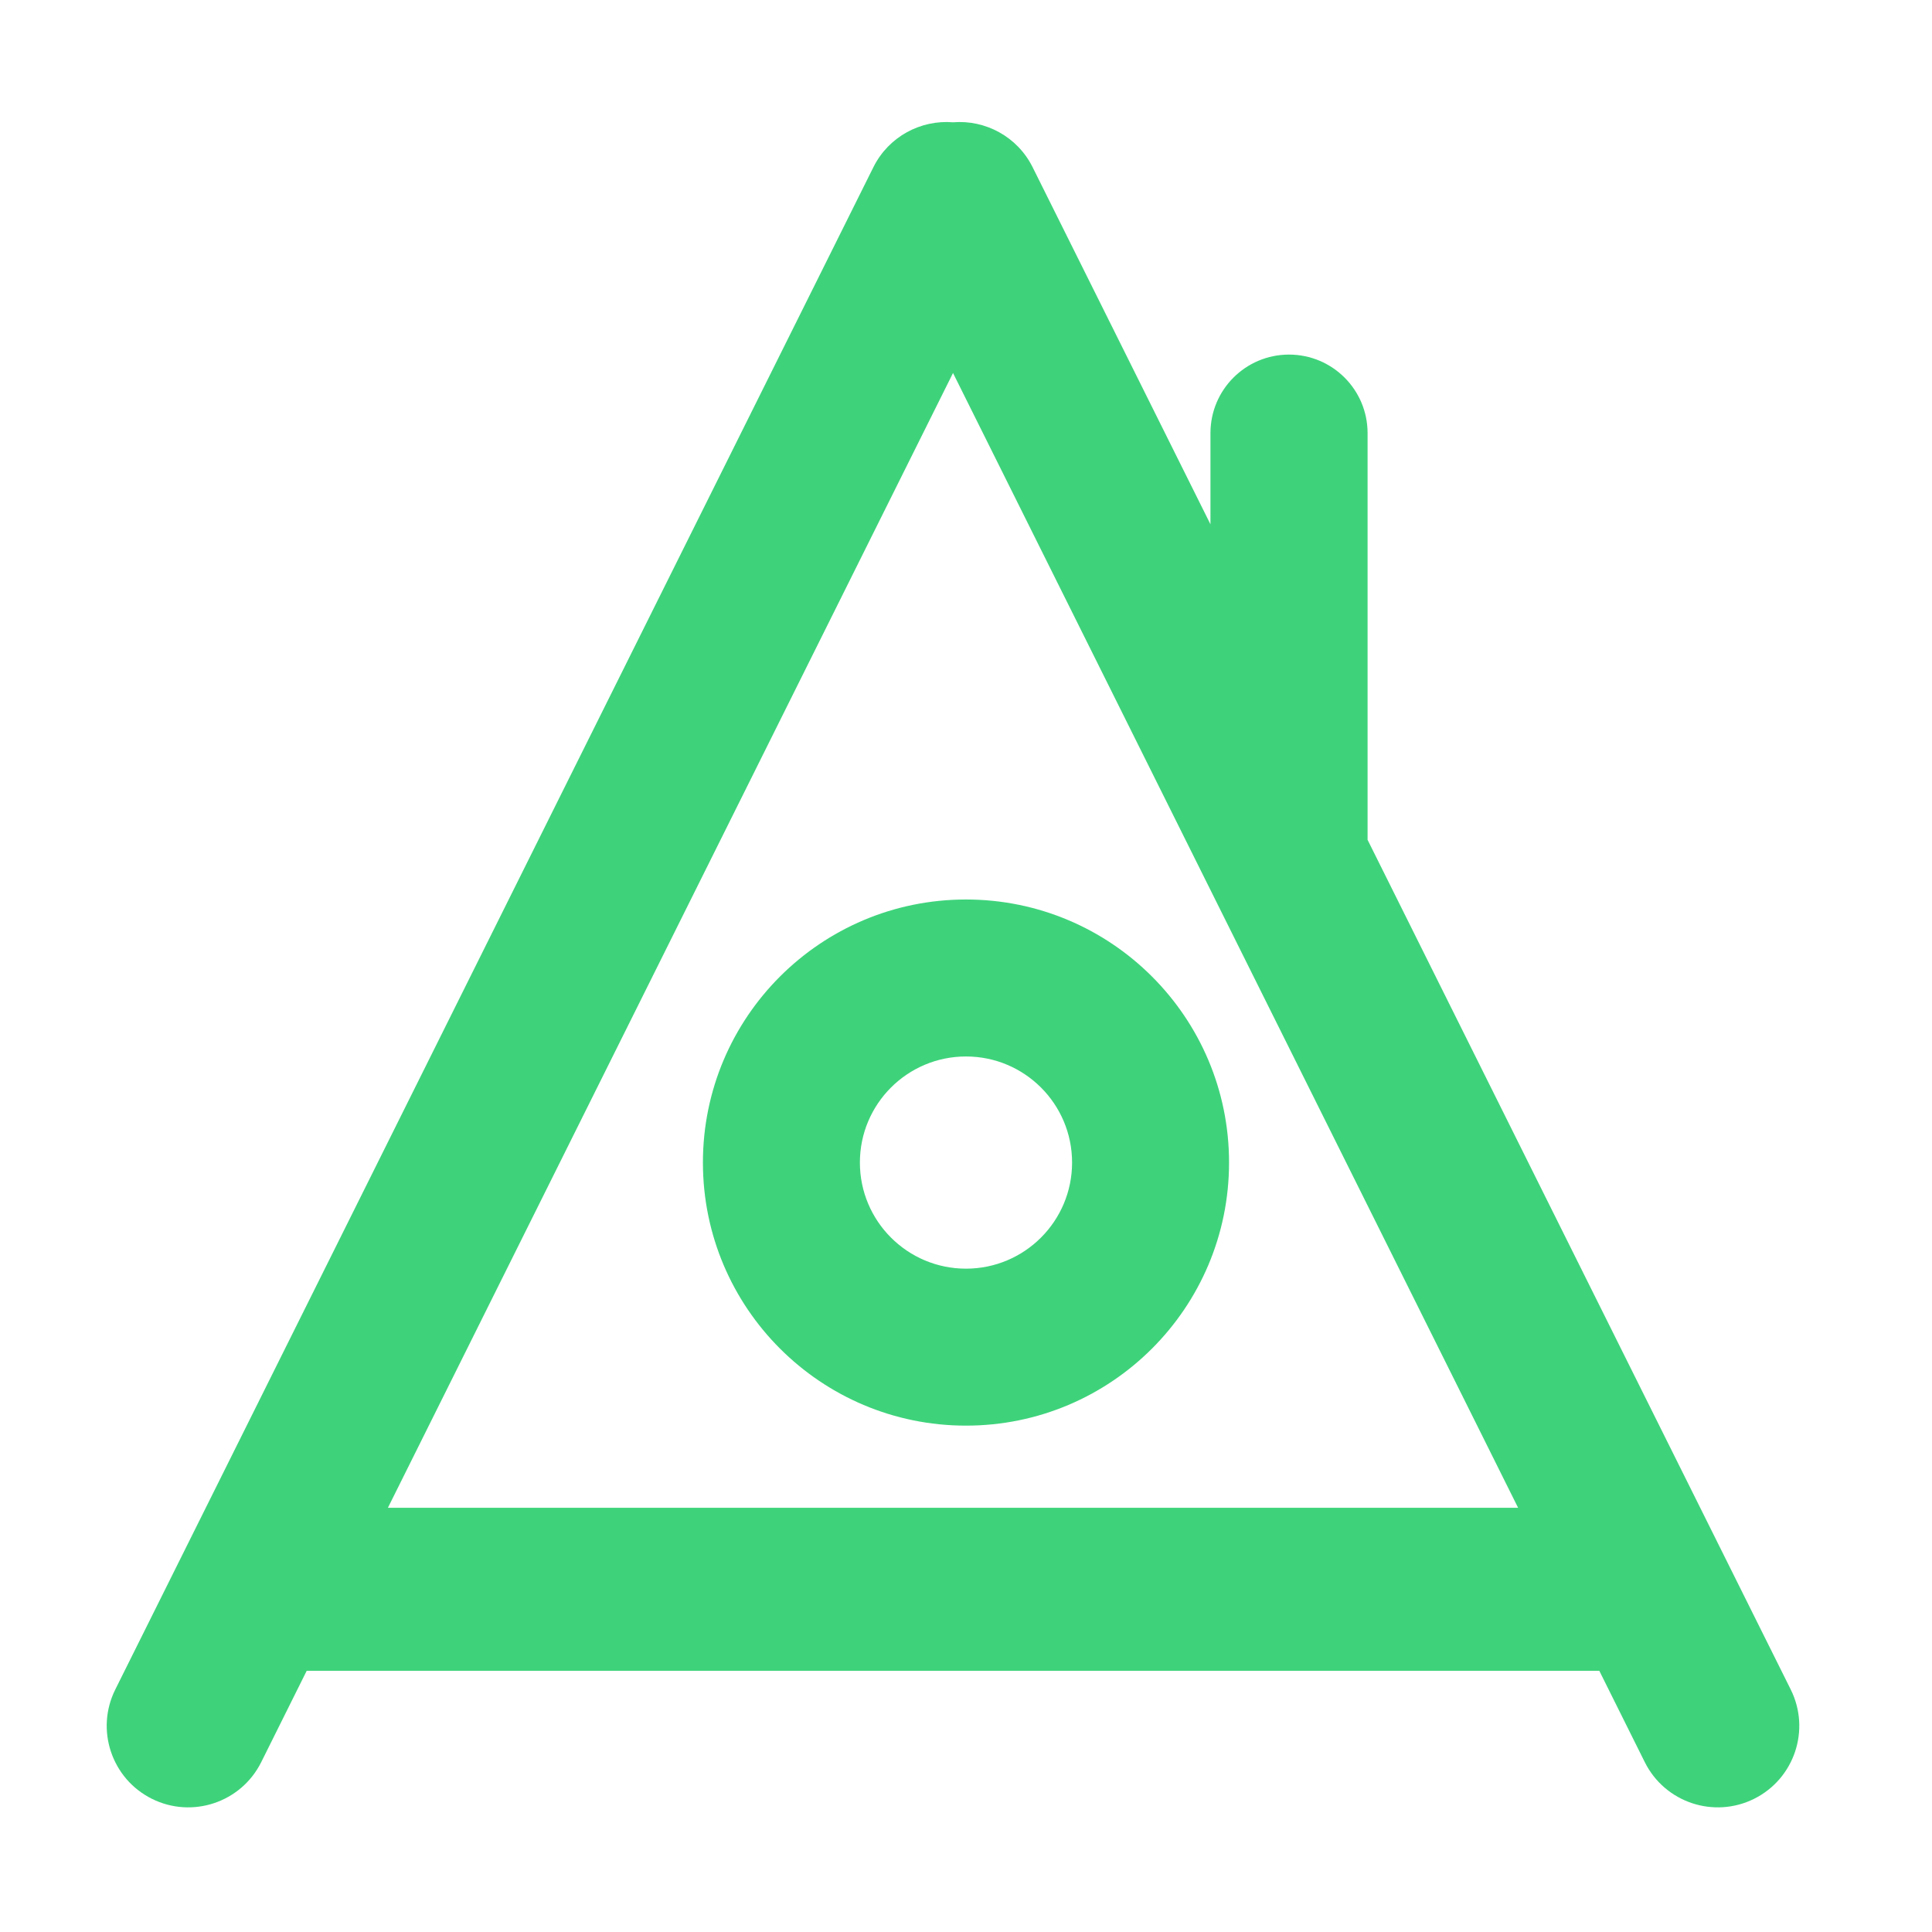
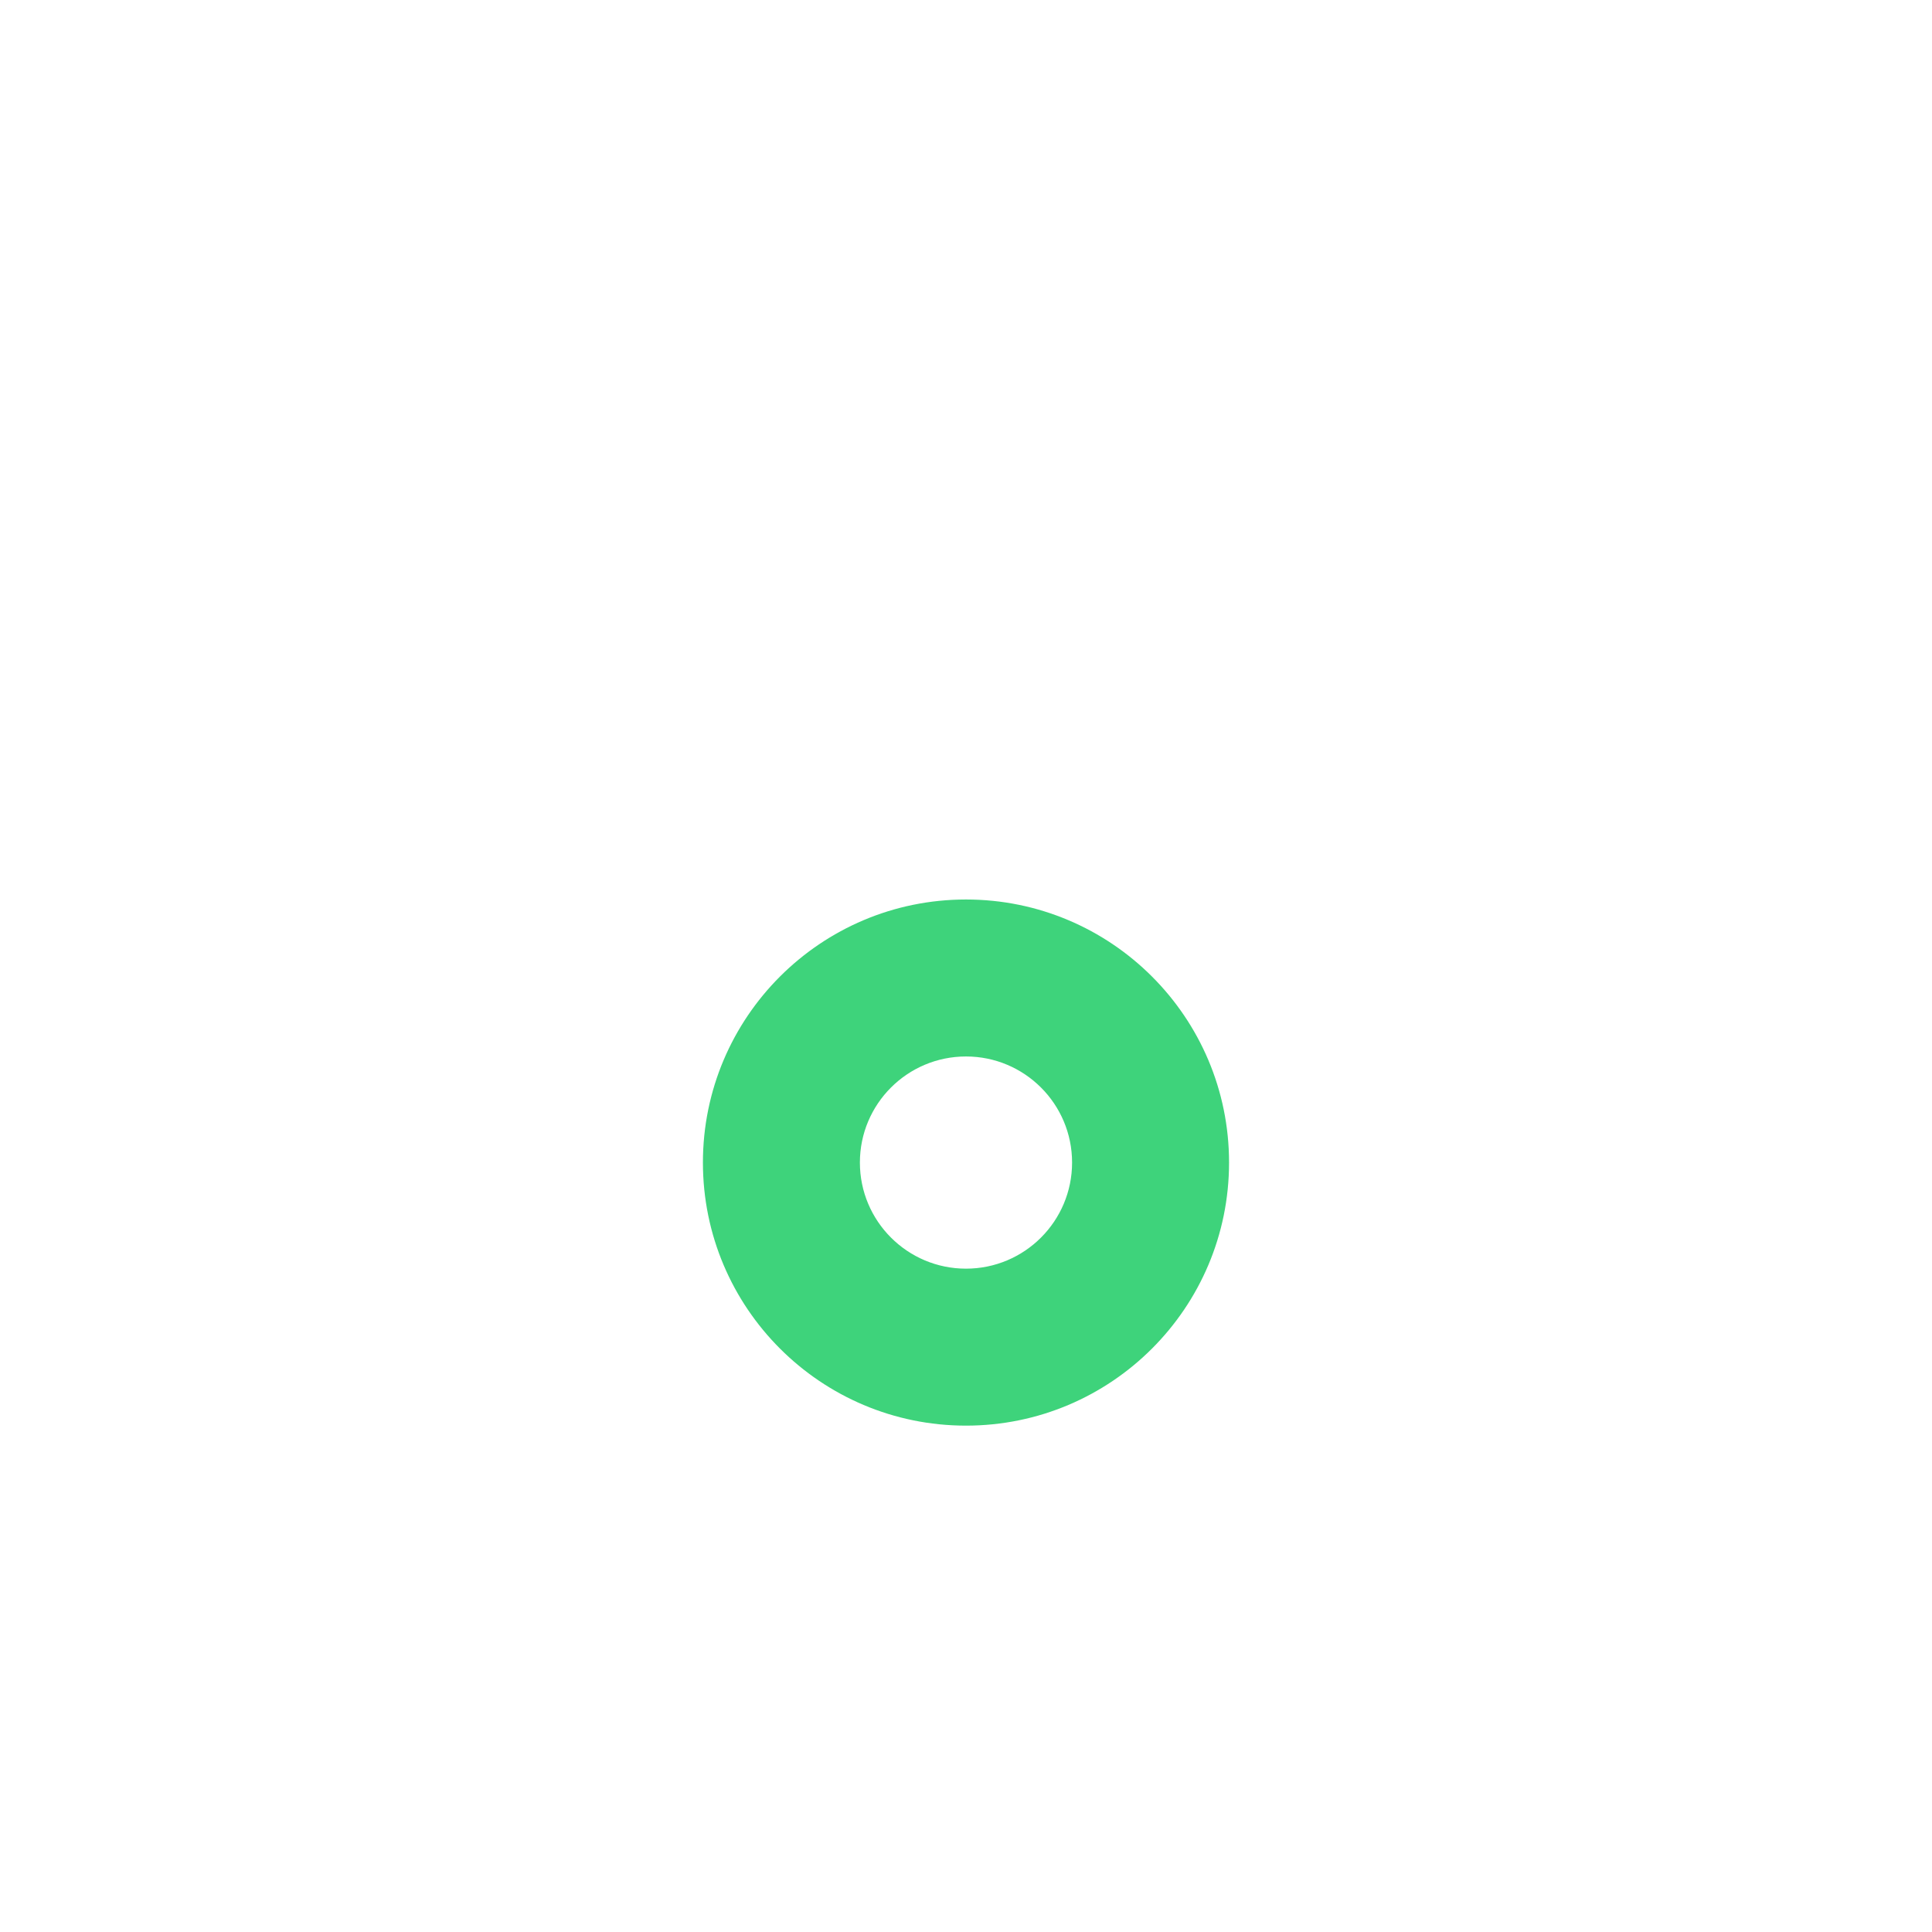
<svg xmlns="http://www.w3.org/2000/svg" width="64" height="64" viewBox="0 0 64 64" fill="none">
  <path fill-rule="evenodd" clip-rule="evenodd" d="M32 42.026C33.94 42.026 35.514 40.452 35.514 38.511C35.514 36.57 33.94 34.997 32 34.997C30.059 34.997 28.485 36.57 28.485 38.511C28.485 40.452 30.059 42.026 32 42.026ZM32 47.226C36.812 47.226 40.714 43.324 40.714 38.511C40.714 33.698 36.812 29.797 32 29.797C27.187 29.797 23.285 33.698 23.285 38.511C23.285 43.324 27.187 47.226 32 47.226Z" fill="#3ED37B" />
-   <path fill-rule="evenodd" clip-rule="evenodd" d="M10.16 55.347L8.653 58.374C7.988 59.709 6.367 60.252 5.032 59.588C3.697 58.923 3.154 57.302 3.819 55.967L28.932 5.539C29.439 4.521 30.502 3.964 31.57 4.051C32.638 3.964 33.7 4.521 34.207 5.539L40.098 17.368V14.348C40.098 12.911 41.263 11.746 42.7 11.746C44.138 11.746 45.303 12.911 45.303 14.348V27.82L59.32 55.967C59.985 57.302 59.442 58.923 58.107 59.588C56.772 60.252 55.151 59.709 54.486 58.374L52.979 55.347H10.16ZM12.85 49.947L31.57 12.356L50.289 49.947H12.85Z" fill="#3ED37B" />
</svg>